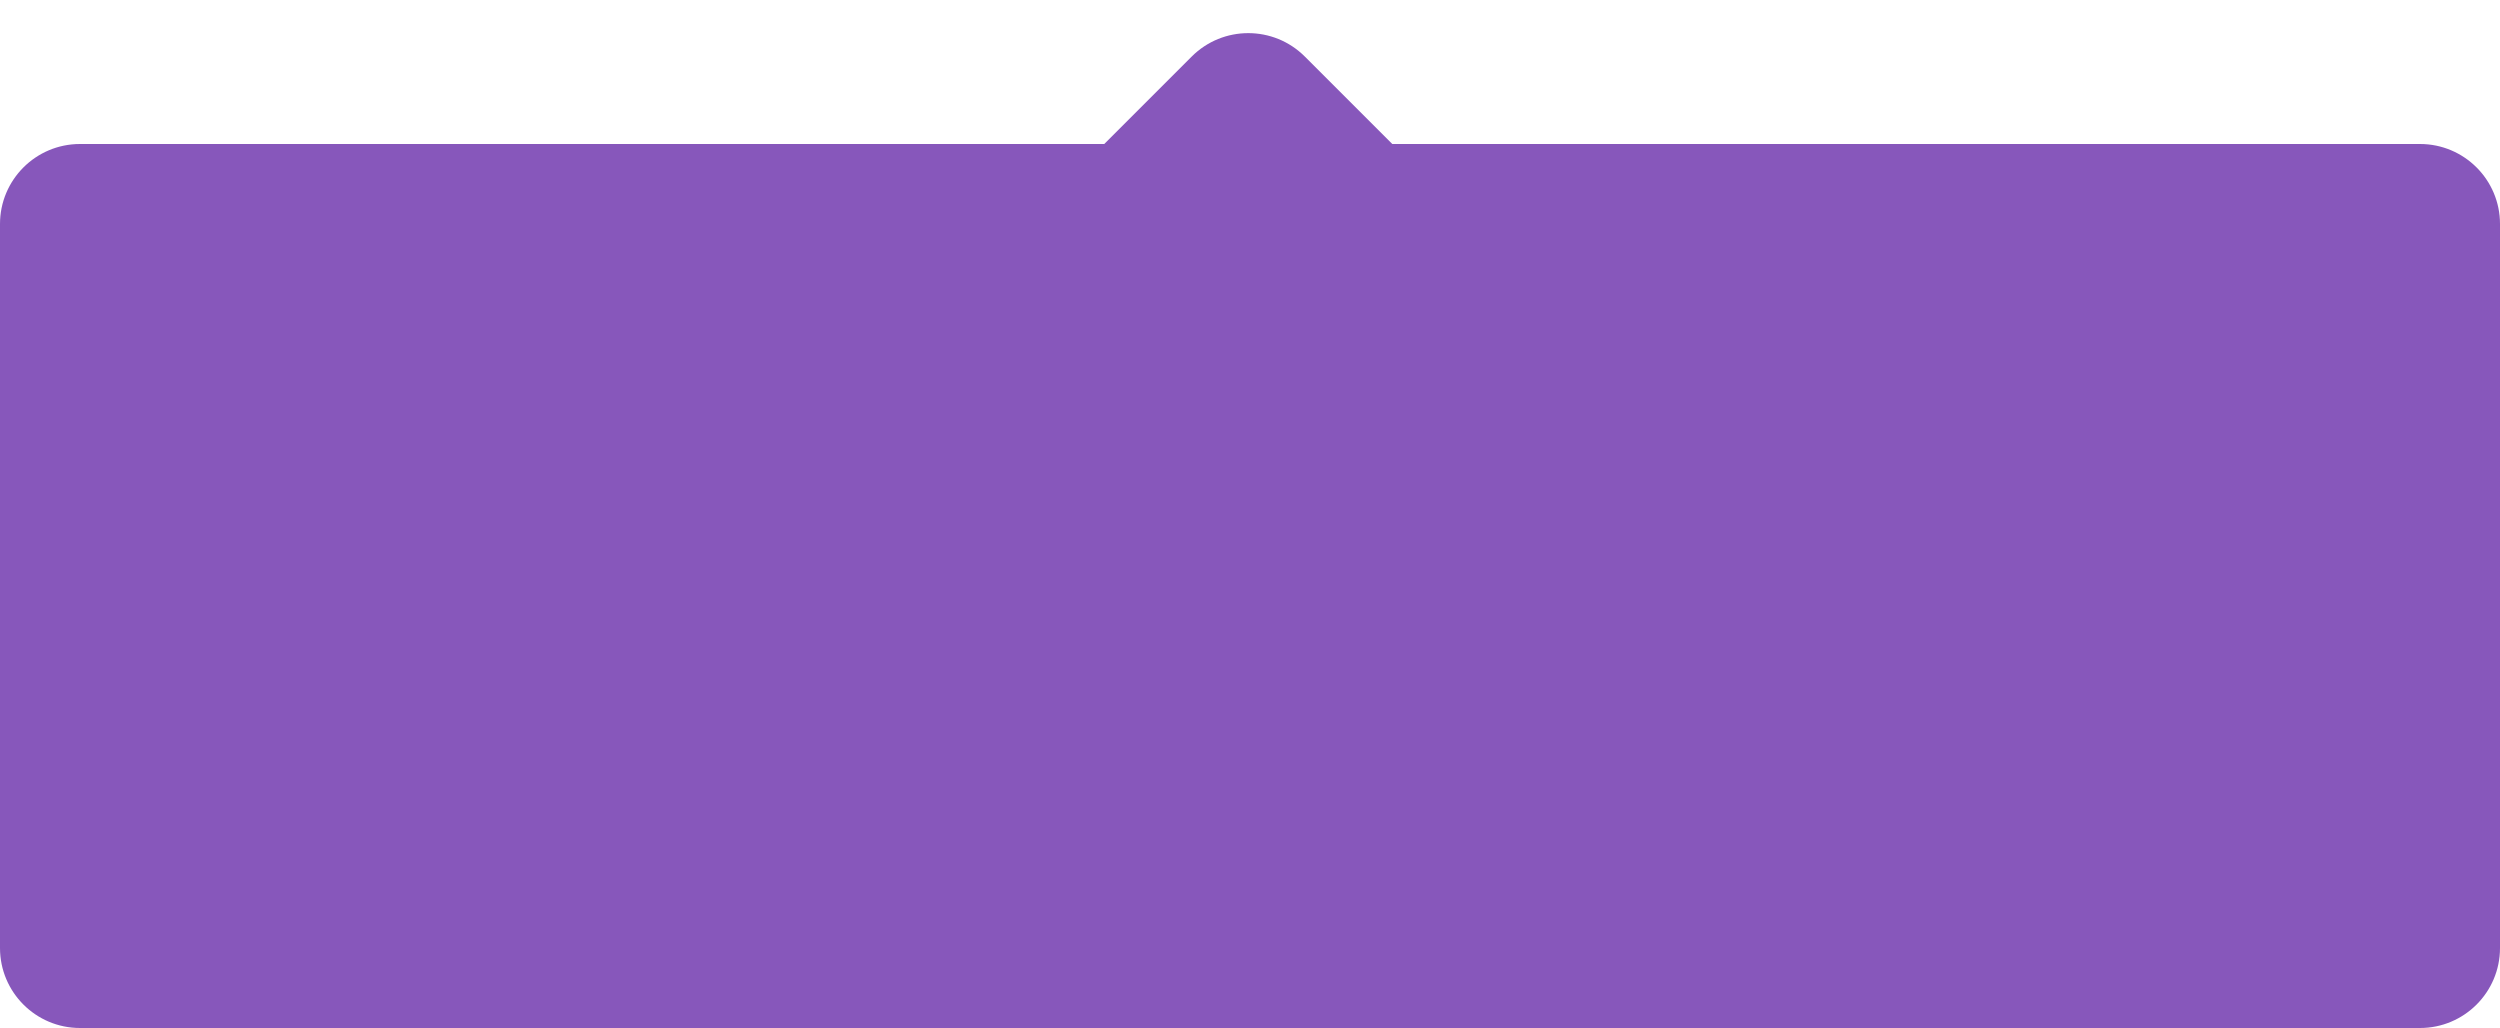
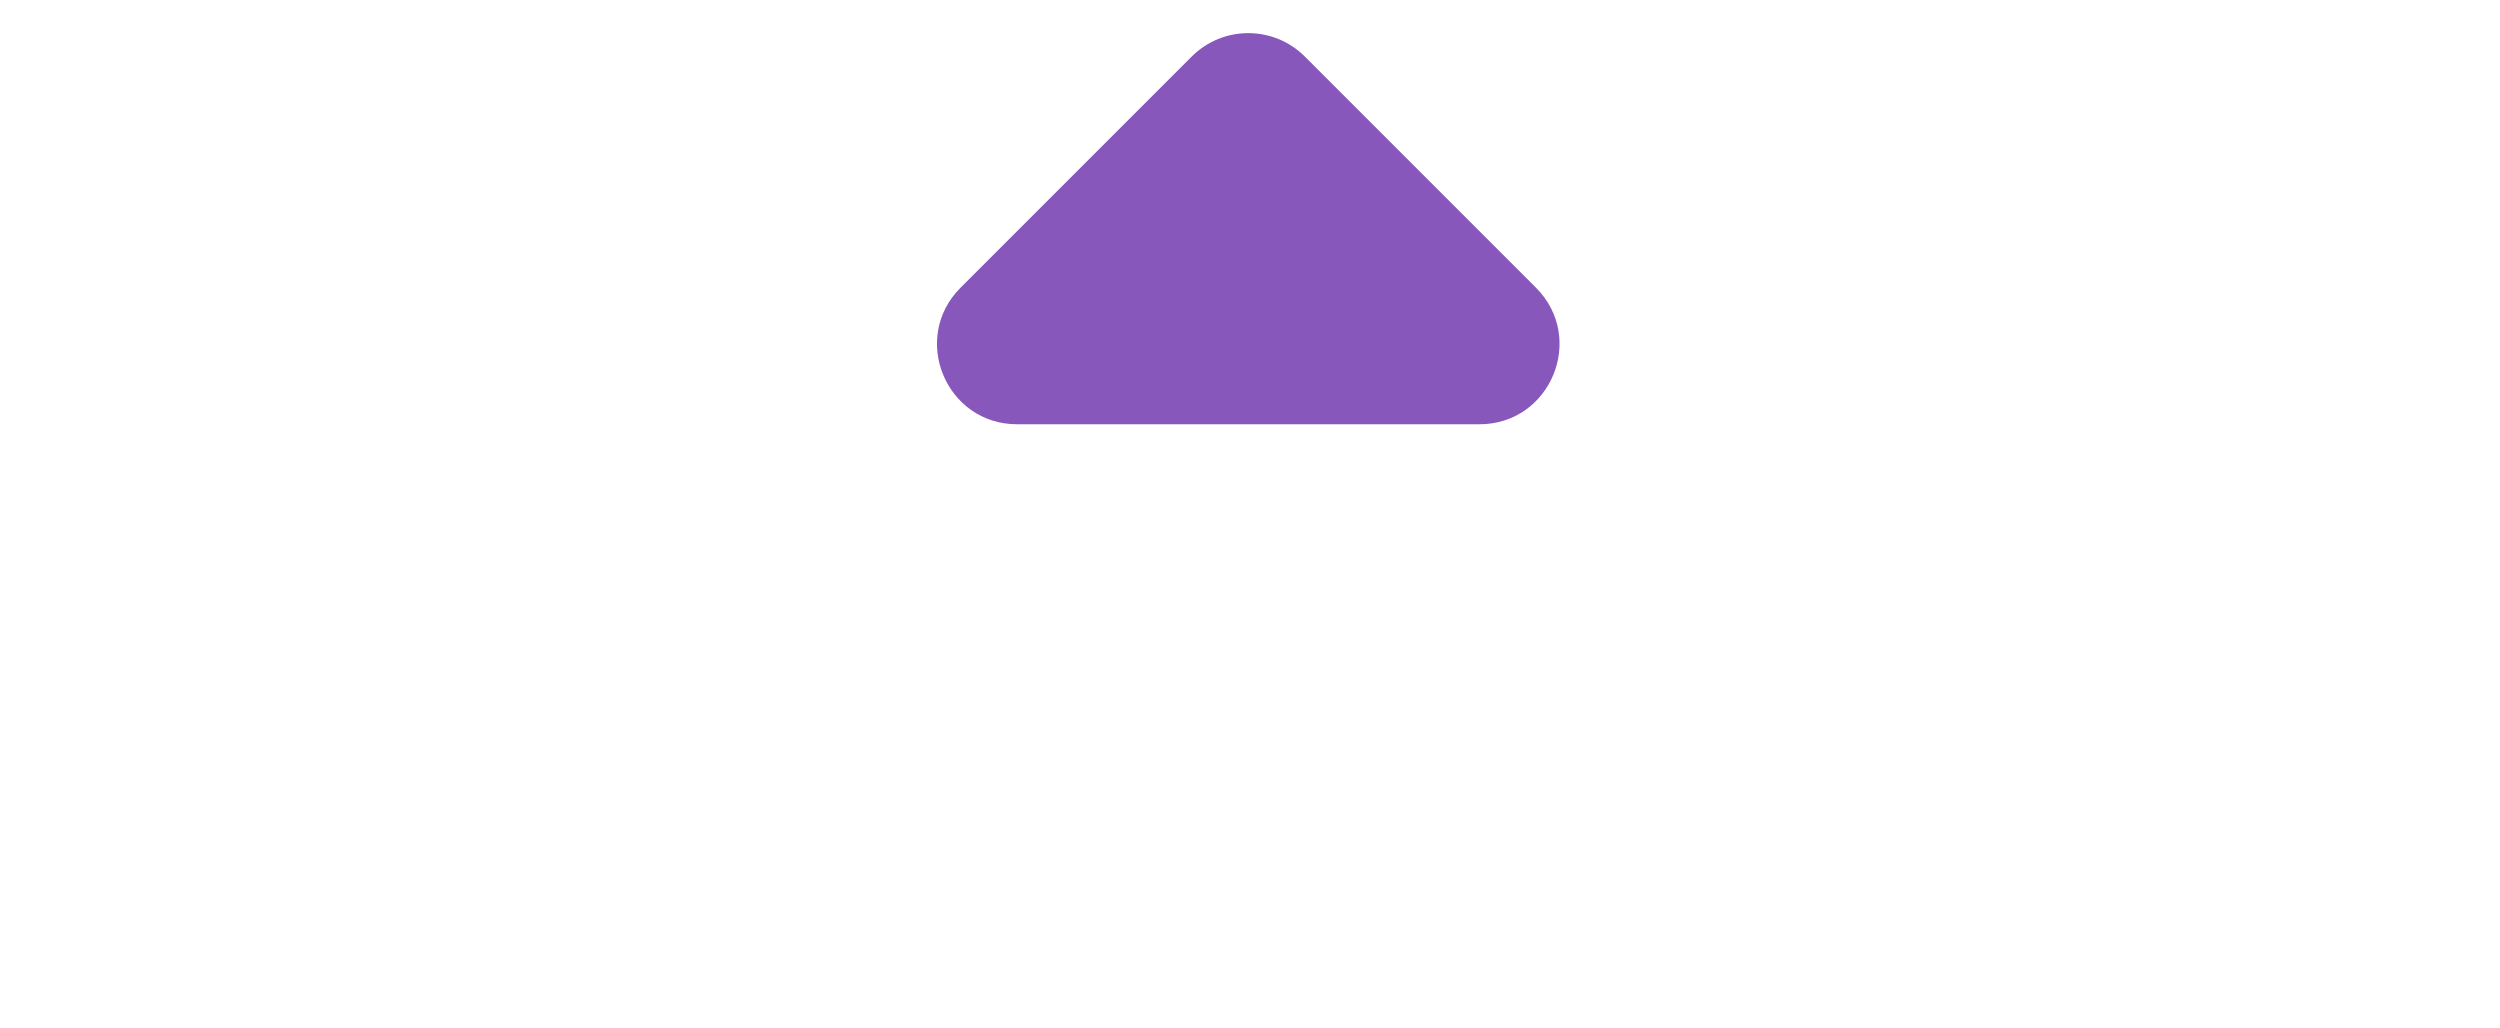
<svg xmlns="http://www.w3.org/2000/svg" width="625" height="257" viewBox="0 0 625 257" fill="none">
-   <path d="M369.848 106.066C387.666 106.066 396.589 84.523 383.99 71.924L326.208 14.142C318.398 6.331 305.734 6.331 297.924 14.142L240.142 71.924C227.543 84.523 236.466 106.066 254.284 106.066H369.848Z" fill="#8757BB" />
-   <path d="M605 36H20C8.954 36 0 44.954 0 56V237C0 248.046 8.954 257 20 257H605C616.046 257 625 248.046 625 237V56C625 44.954 616.046 36 605 36Z" fill="#8757BB" />
+   <path d="M369.848 106.066C387.666 106.066 396.589 84.523 383.99 71.924L326.208 14.142C318.398 6.331 305.734 6.331 297.924 14.142L240.142 71.924C227.543 84.523 236.466 106.066 254.284 106.066H369.848" fill="#8757BB" />
</svg>